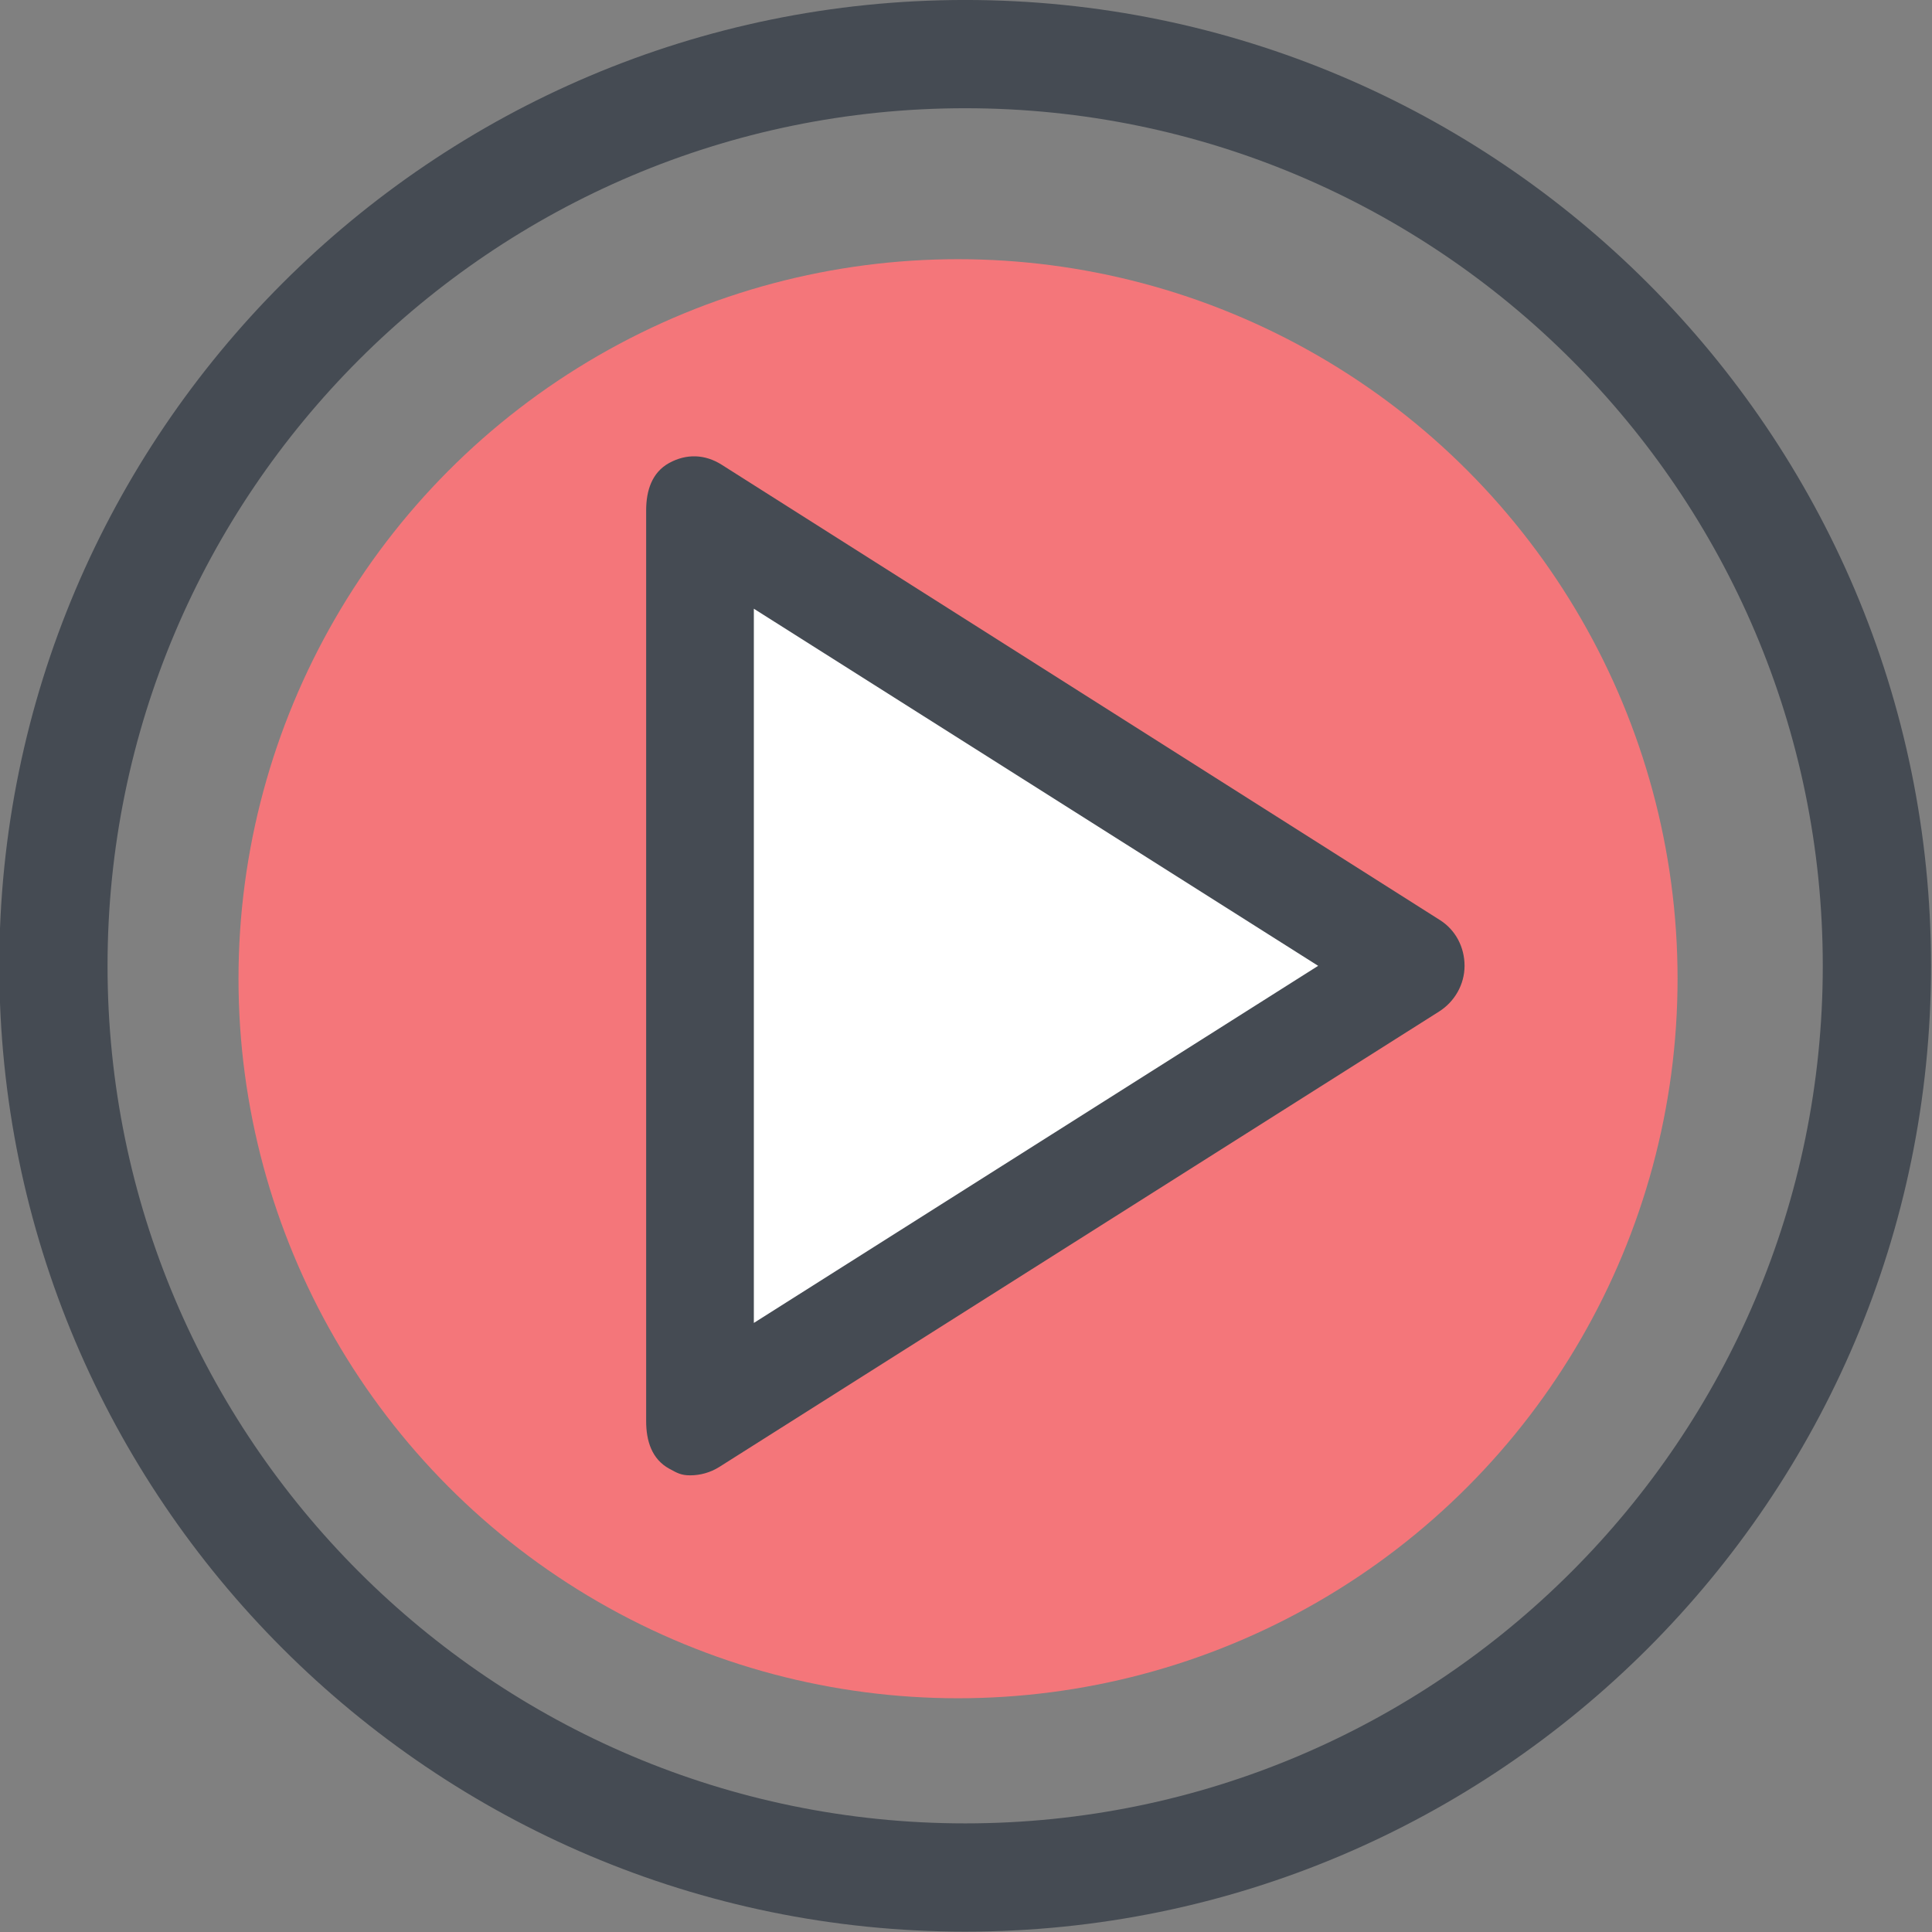
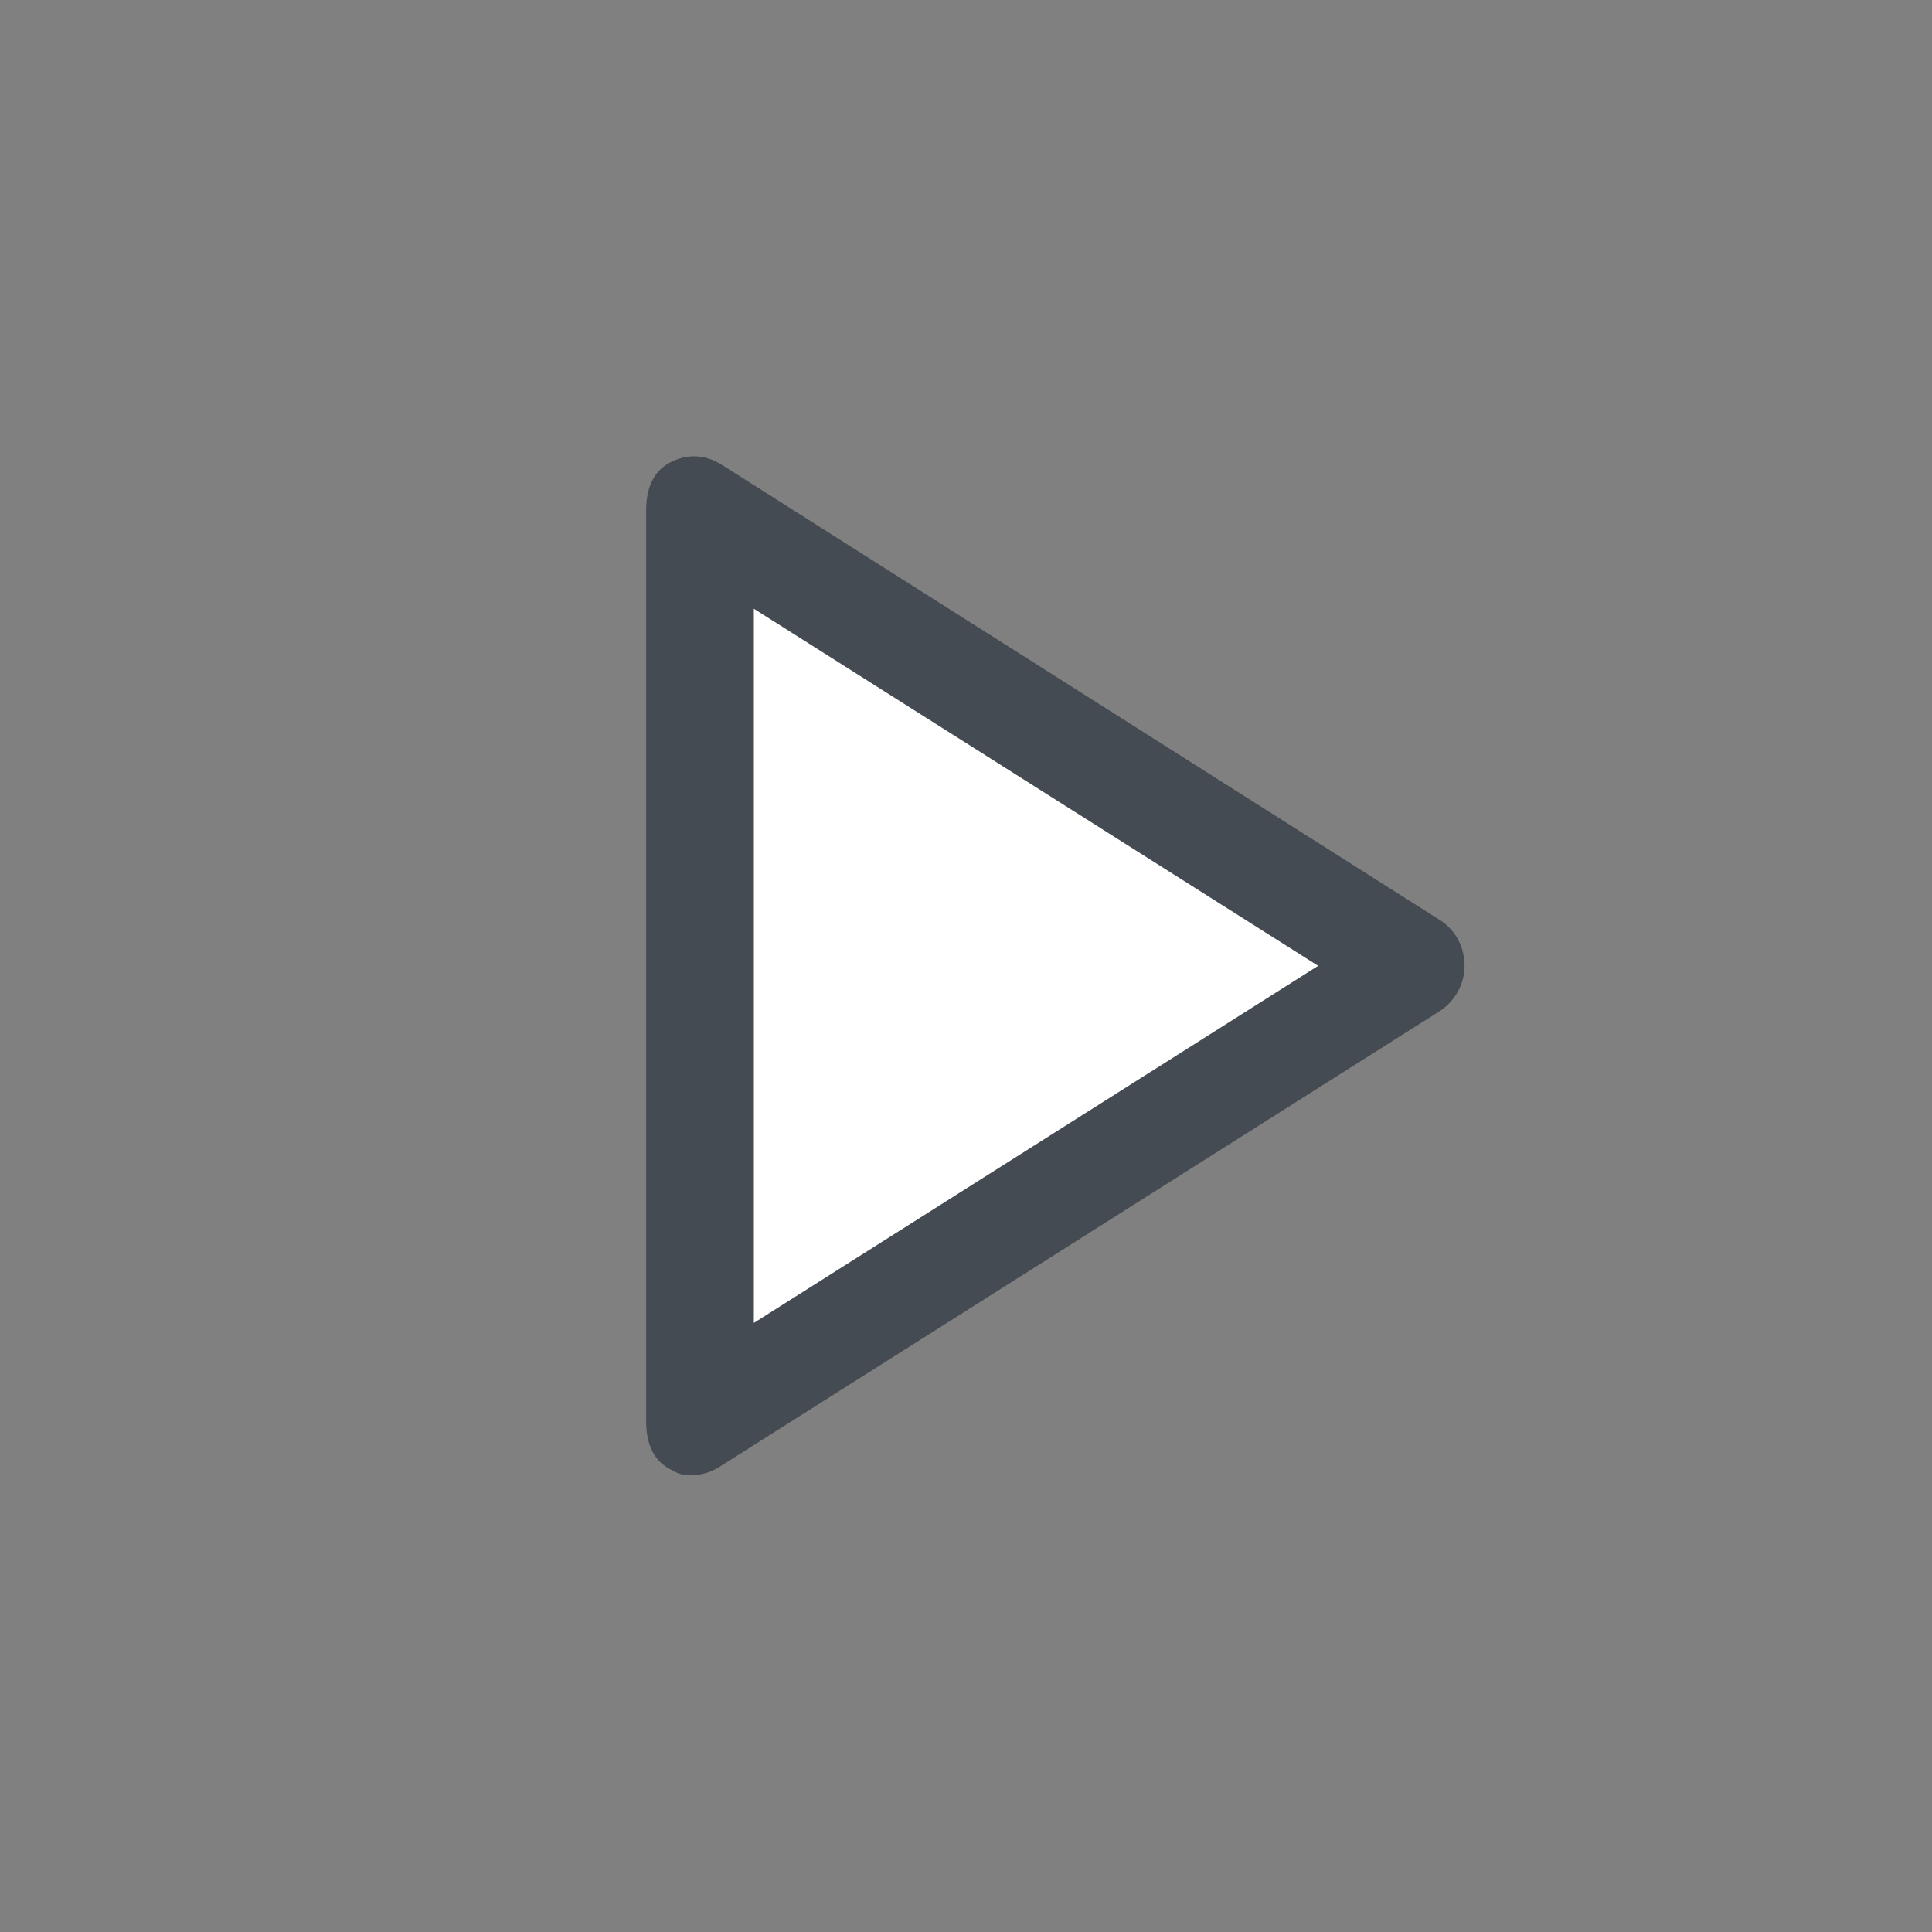
<svg xmlns="http://www.w3.org/2000/svg" height="89.7" preserveAspectRatio="xMidYMid meet" version="1.0" viewBox="1.0 0.7 89.7 89.7" width="89.7" zoomAndPan="magnify">
  <rect x="1.0" y="0.7" width="89.7" height="89.7" fill="#808080" stroke="none" />
  <g>
    <g>
      <g id="change1_1">
-         <circle cx="45.48" cy="46.141" fill="#F4767A" r="33.407" />
-       </g>
+         </g>
      <g id="change2_1">
-         <path d="M45.813,90.383c-24.728,0-44.846-20.115-44.846-44.841c0-24.727,20.118-44.843,44.846-44.843 c24.726,0,44.842,20.116,44.842,44.843C90.654,70.268,70.538,90.383,45.813,90.383z M45.813,5.725 c-21.957,0-39.82,17.862-39.82,39.817c0,21.954,17.863,39.815,39.82,39.815c21.955,0,39.816-17.861,39.816-39.815 C85.629,23.587,67.768,5.725,45.813,5.725z" fill="#454B53" />
-       </g>
+         </g>
      <g>
        <g id="change3_1">
          <path d="M33 66.686L33 24.398 66.411 45.542z" fill="#FFF" />
        </g>
        <g id="change2_2">
          <path d="M33.044,69.198c-0.417,0-0.6-0.104-0.978-0.312C31.265,68.444,31,67.602,31,66.686V24.398 c0-0.916,0.265-1.759,1.066-2.201c0.803-0.441,1.664-0.411,2.438,0.078l33.353,21.144c0.728,0.461,1.14,1.262,1.14,2.123 s-0.456,1.662-1.184,2.123L34.395,68.809C33.986,69.067,33.512,69.198,33.044,69.198z M36,28.962v33.16l26.2-16.58L36,28.962z" fill="#454B53" />
        </g>
      </g>
    </g>
  </g>
</svg>